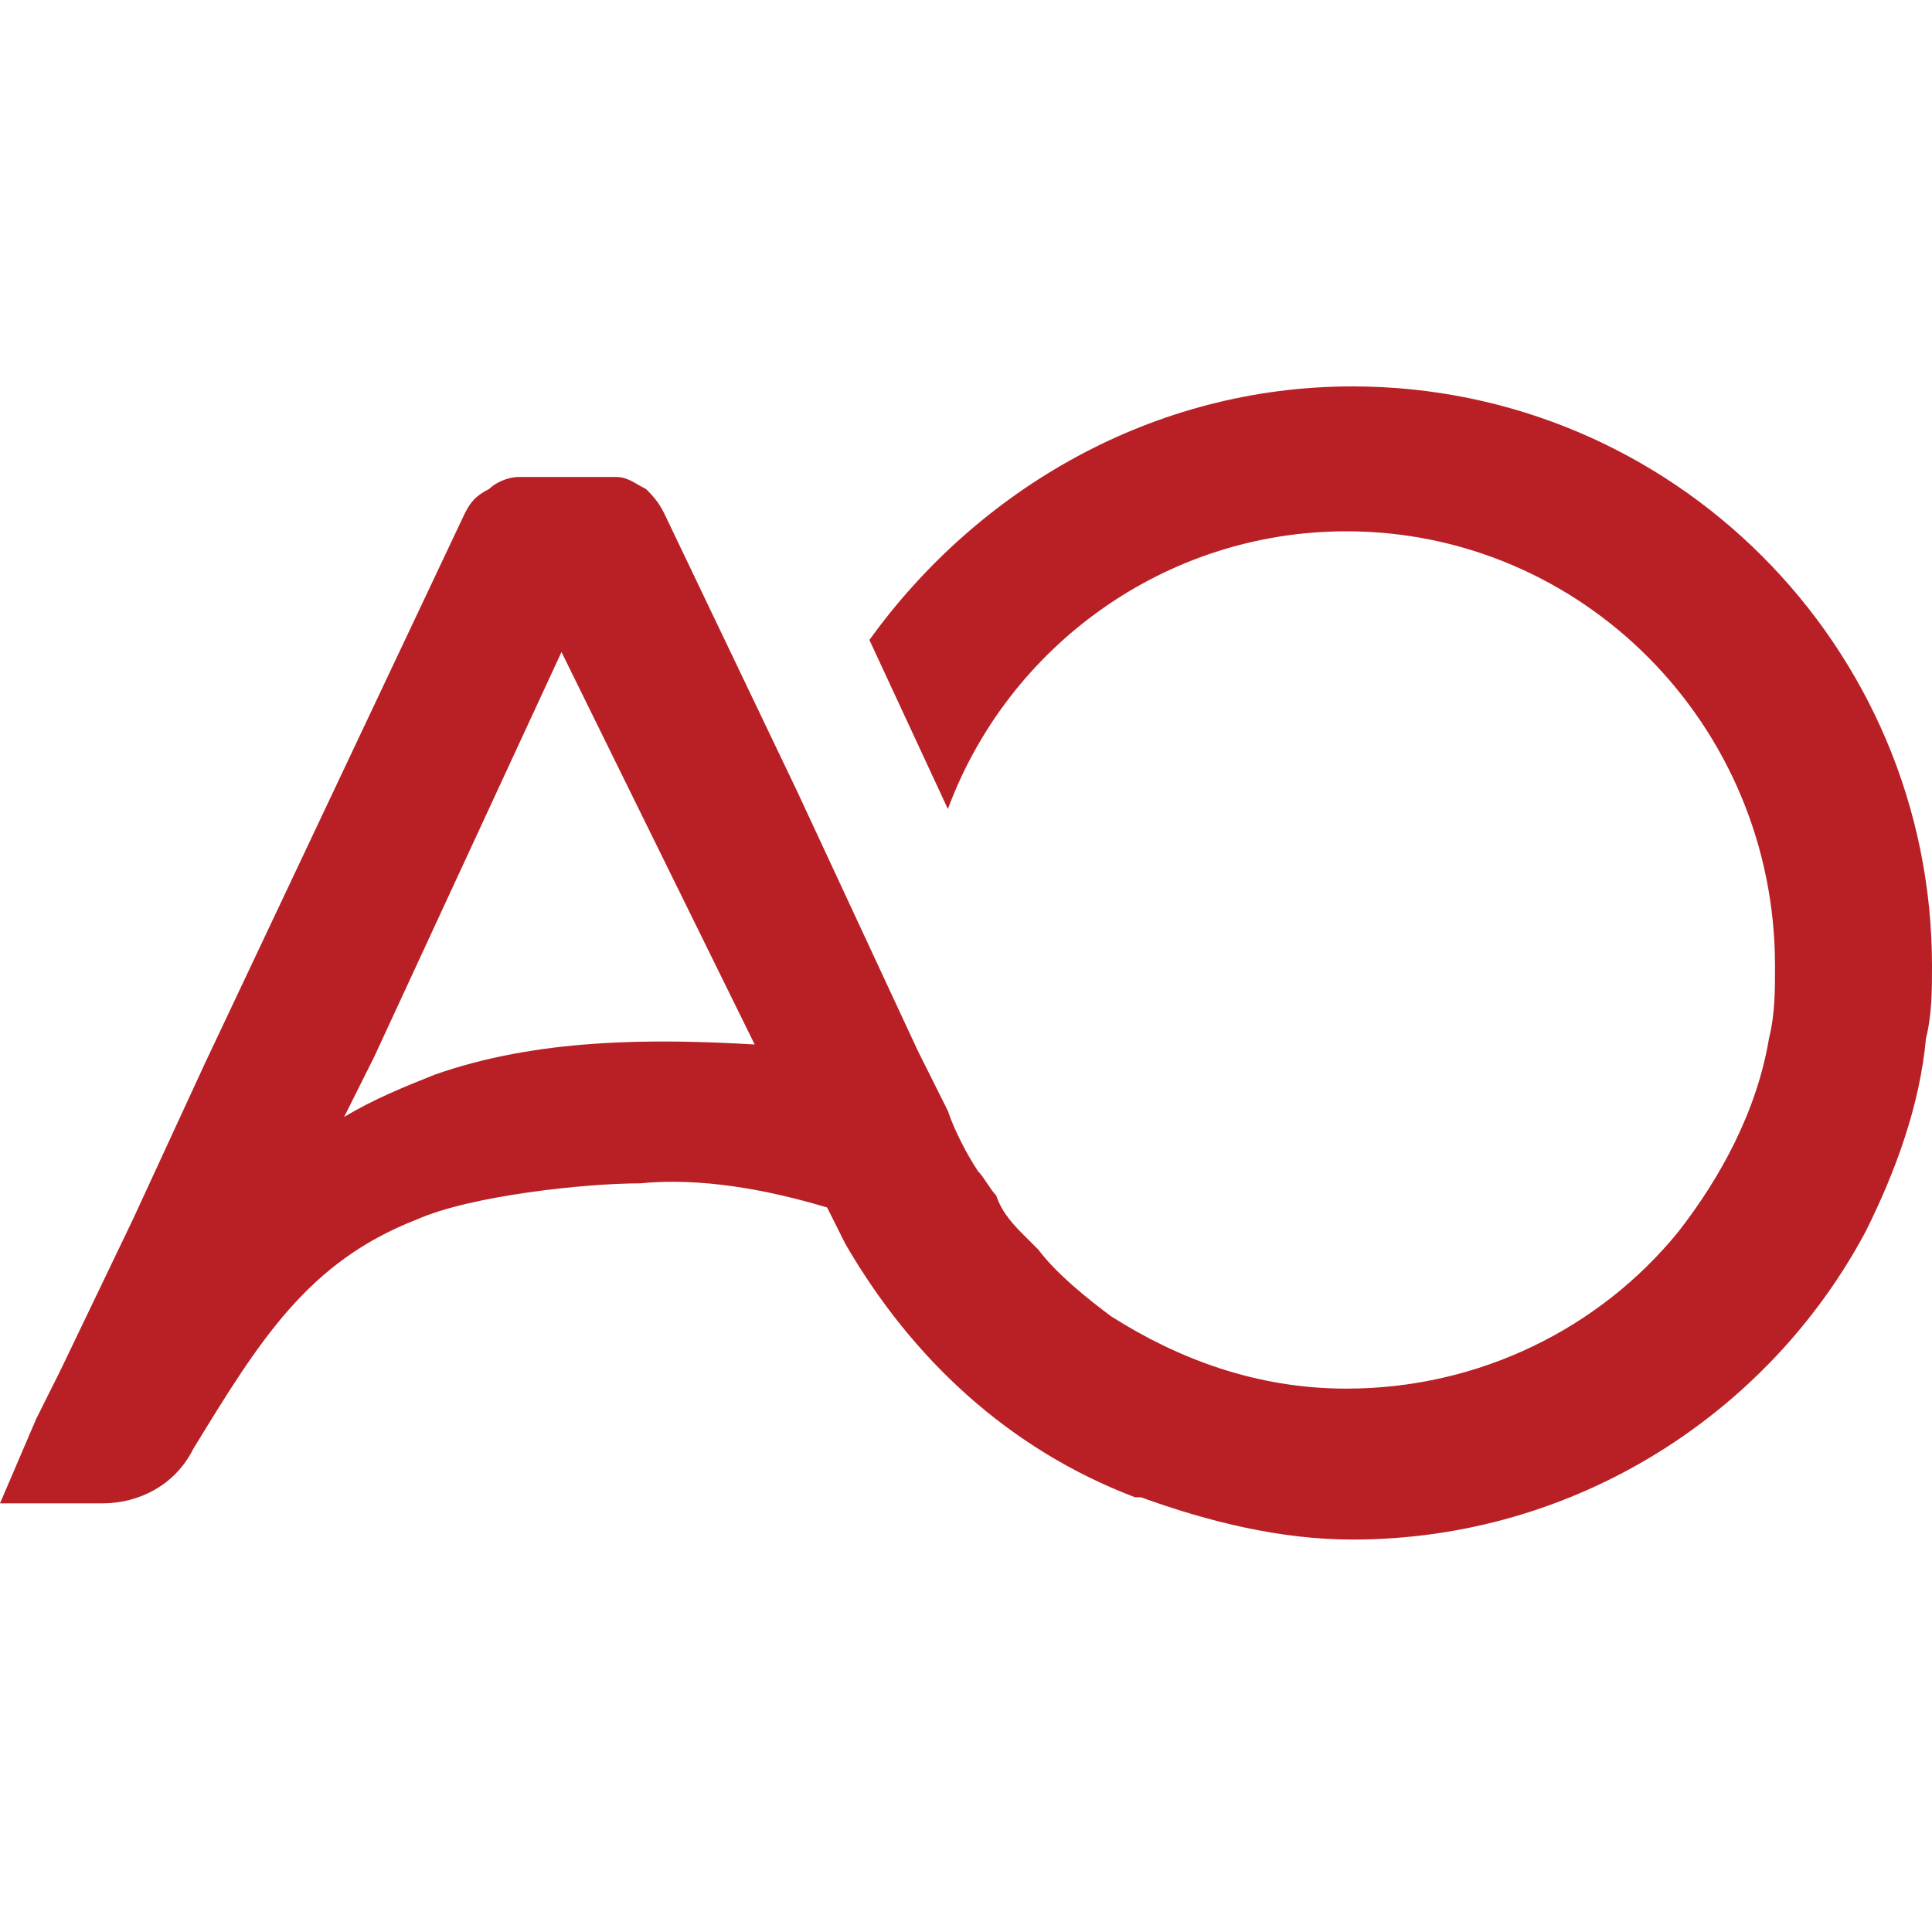
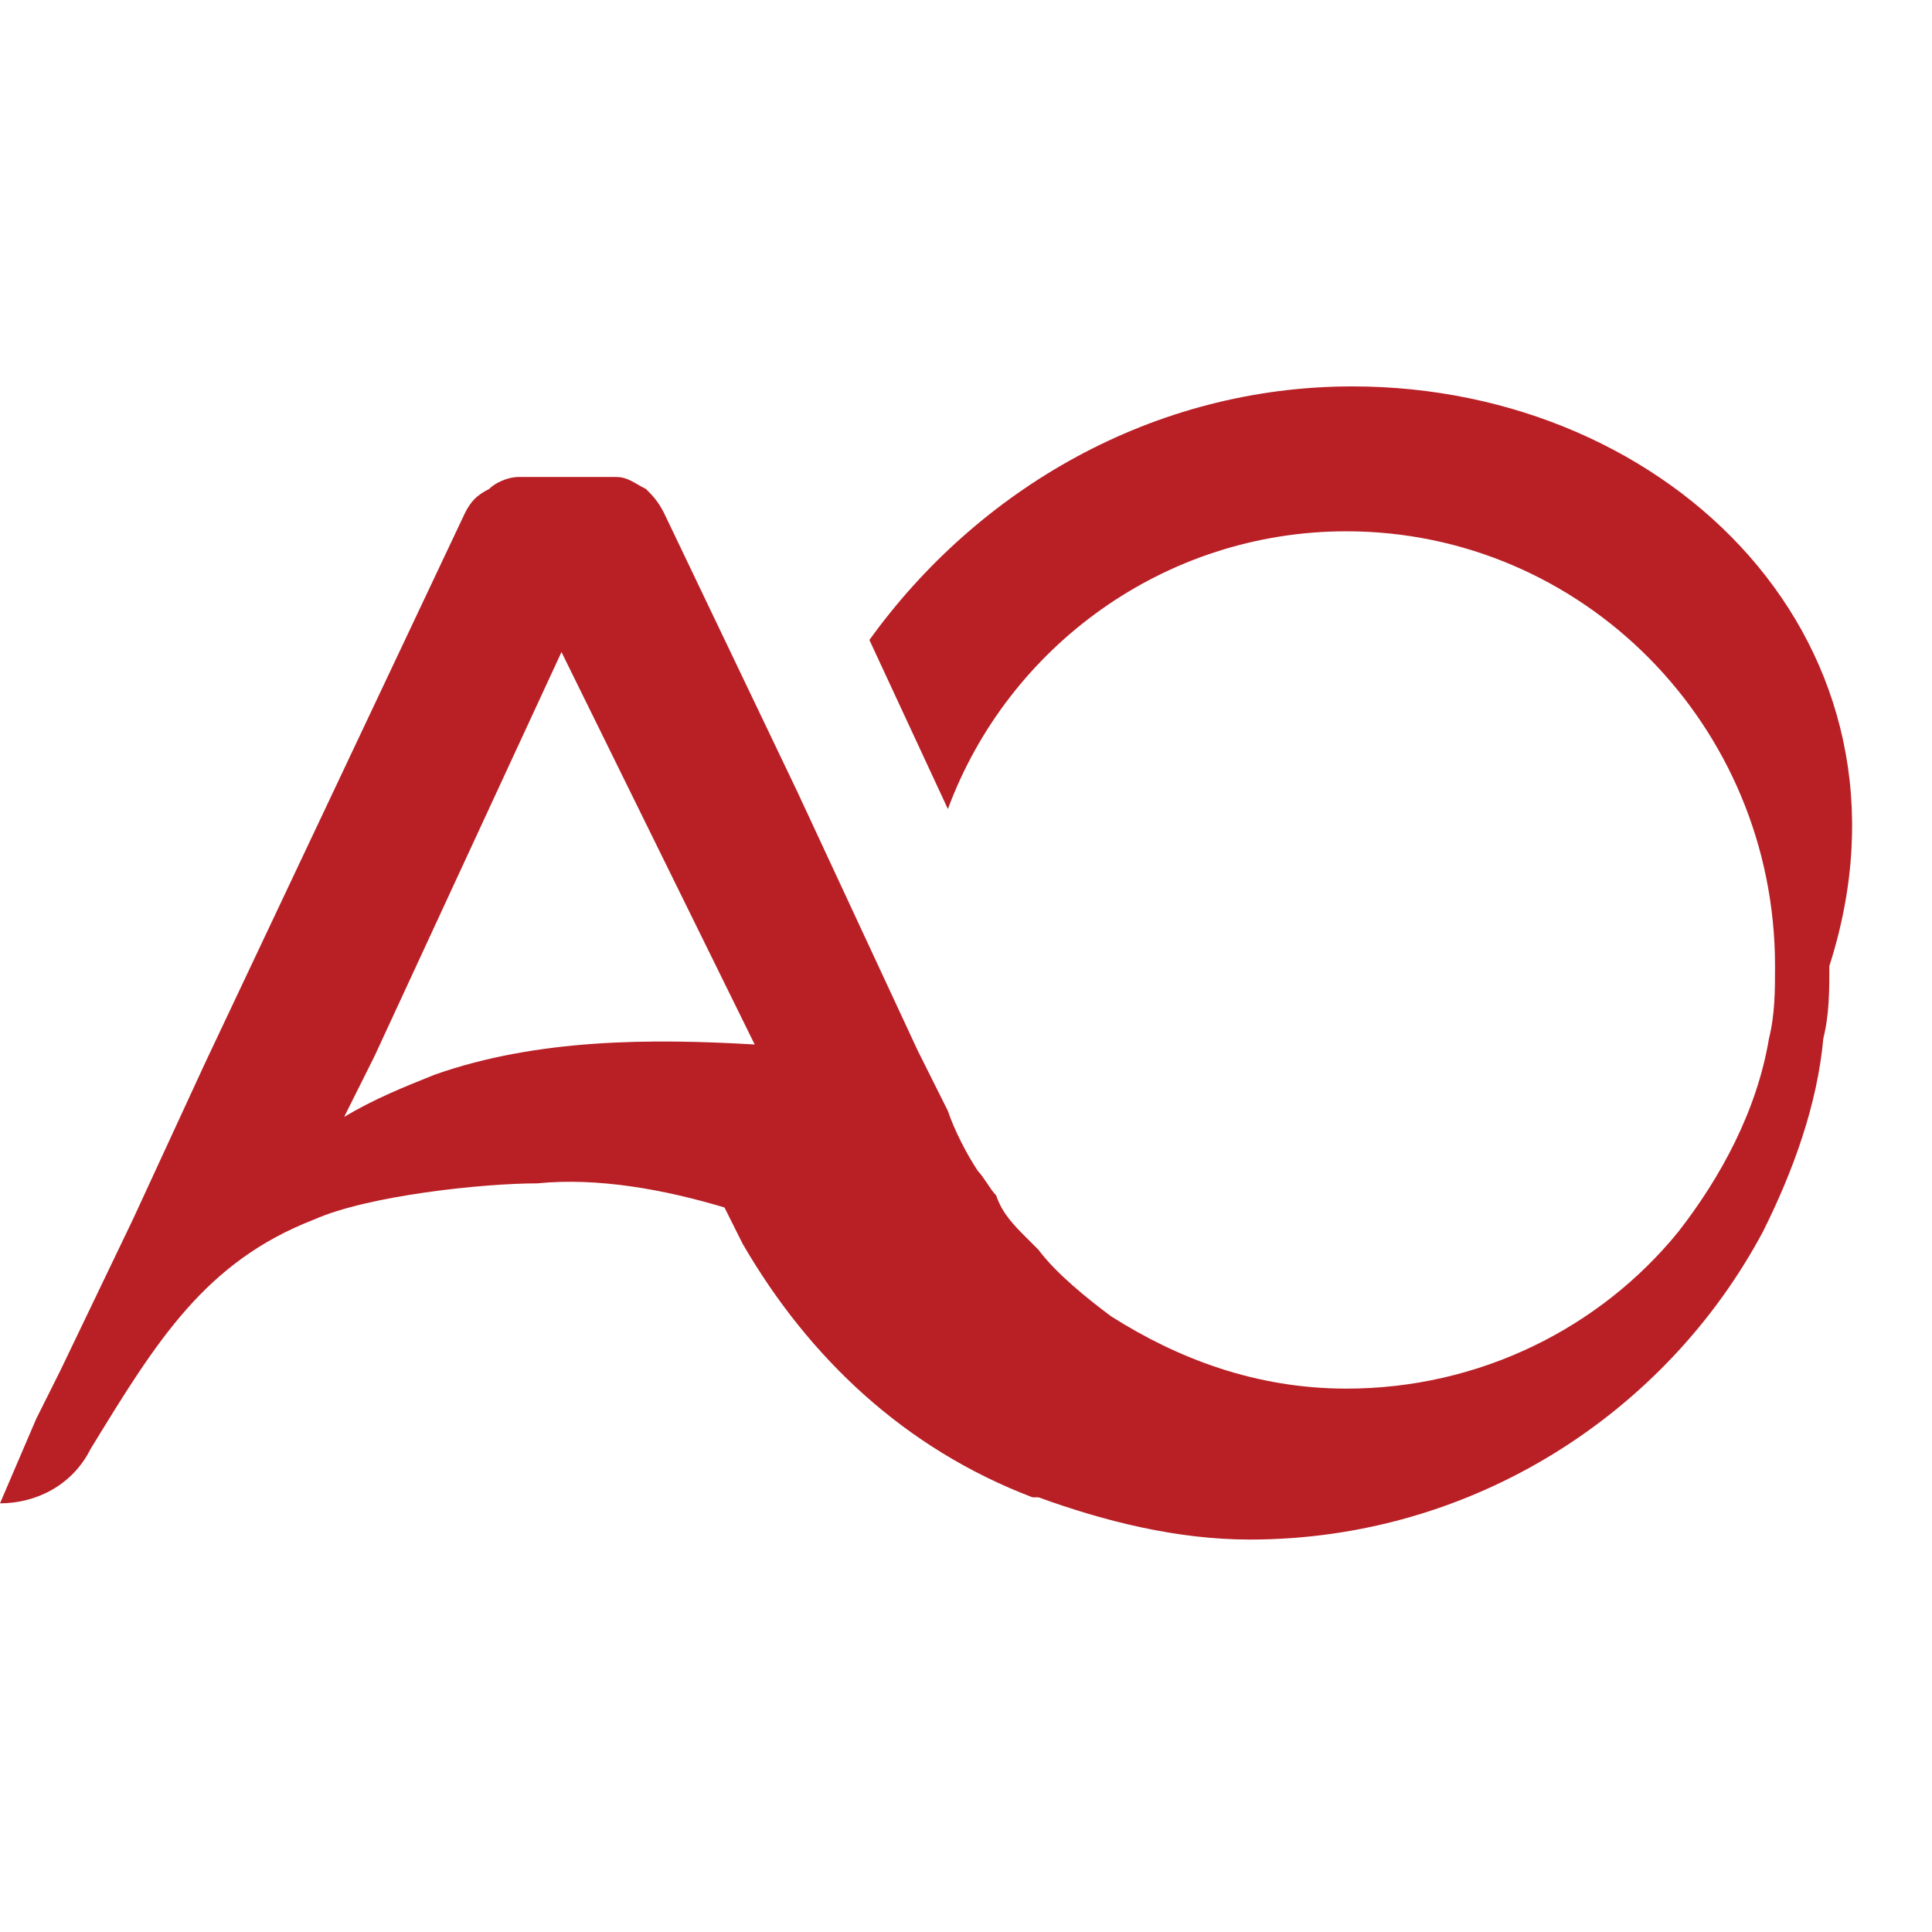
<svg xmlns="http://www.w3.org/2000/svg" version="1.1" id="Layer_1" x="0px" y="0px" viewBox="0 0 32 32" style="enable-background:new 0 0 32 32;" xml:space="preserve">
  <style type="text/css">
	.st0{fill:#B92026;}
</style>
  <g>
-     <path class="st0" d="M22.4,6.4c-3.3,0-6.2,1.7-8,4.2l1.3,2.8c1-2.7,3.6-4.6,6.6-4.6c3.9,0,7.1,3.2,7.1,7.2c0,0.4,0,0.8-0.1,1.2   c-0.2,1.2-0.8,2.3-1.5,3.2h0c-1.3,1.6-3.3,2.6-5.5,2.6c-1.5,0-2.8-0.5-3.9-1.2c0,0,0,0,0,0c-0.4-0.3-0.9-0.7-1.2-1.1   c-0.1-0.1-0.1-0.1-0.2-0.2c-0.2-0.2-0.4-0.4-0.5-0.7c-0.1-0.1-0.2-0.3-0.3-0.4c0,0,0,0,0,0c-0.2-0.3-0.4-0.7-0.5-1c0,0,0,0,0,0   c0,0,0,0,0,0l-0.5-1v0h0l-2-4.3L11,8.5c-0.1-0.2-0.2-0.3-0.3-0.4c-0.2-0.1-0.3-0.2-0.5-0.2H8.6C8.4,7.9,8.2,8,8.1,8.1   C7.9,8.2,7.8,8.3,7.7,8.5l-4.3,9.1l-1.2,2.6L1,22.7l-0.4,0.8L0,24.9h1.7c0.6,0,1.2-0.3,1.5-0.9c1.1-1.8,1.9-3.1,3.7-3.8   c0.9-0.4,2.8-0.6,3.7-0.6c1-0.1,2.1,0.1,3.1,0.4l0,0l0,0l0,0l0,0l0.3,0.6l0,0c0,0,0,0,0,0c1.1,1.9,2.7,3.4,4.8,4.2c0,0,0,0,0.1,0   c1.1,0.4,2.3,0.7,3.5,0.7c3.7,0,6.9-2.1,8.5-5.1c0.5-1,0.9-2.1,1-3.2c0.1-0.4,0.1-0.8,0.1-1.2C32,10.7,27.7,6.4,22.4,6.4z    M7.2,17.8c-0.5,0.2-1,0.4-1.5,0.7l0.5-1l3.1-6.7l3.2,6.5C10.8,17.2,8.9,17.2,7.2,17.8z" />
+     <path class="st0" d="M22.4,6.4c-3.3,0-6.2,1.7-8,4.2l1.3,2.8c1-2.7,3.6-4.6,6.6-4.6c3.9,0,7.1,3.2,7.1,7.2c0,0.4,0,0.8-0.1,1.2   c-0.2,1.2-0.8,2.3-1.5,3.2h0c-1.3,1.6-3.3,2.6-5.5,2.6c-1.5,0-2.8-0.5-3.9-1.2c0,0,0,0,0,0c-0.4-0.3-0.9-0.7-1.2-1.1   c-0.1-0.1-0.1-0.1-0.2-0.2c-0.2-0.2-0.4-0.4-0.5-0.7c-0.1-0.1-0.2-0.3-0.3-0.4c0,0,0,0,0,0c-0.2-0.3-0.4-0.7-0.5-1c0,0,0,0,0,0   c0,0,0,0,0,0l-0.5-1v0h0l-2-4.3L11,8.5c-0.1-0.2-0.2-0.3-0.3-0.4c-0.2-0.1-0.3-0.2-0.5-0.2H8.6C8.4,7.9,8.2,8,8.1,8.1   C7.9,8.2,7.8,8.3,7.7,8.5l-4.3,9.1l-1.2,2.6L1,22.7l-0.4,0.8L0,24.9c0.6,0,1.2-0.3,1.5-0.9c1.1-1.8,1.9-3.1,3.7-3.8   c0.9-0.4,2.8-0.6,3.7-0.6c1-0.1,2.1,0.1,3.1,0.4l0,0l0,0l0,0l0,0l0.3,0.6l0,0c0,0,0,0,0,0c1.1,1.9,2.7,3.4,4.8,4.2c0,0,0,0,0.1,0   c1.1,0.4,2.3,0.7,3.5,0.7c3.7,0,6.9-2.1,8.5-5.1c0.5-1,0.9-2.1,1-3.2c0.1-0.4,0.1-0.8,0.1-1.2C32,10.7,27.7,6.4,22.4,6.4z    M7.2,17.8c-0.5,0.2-1,0.4-1.5,0.7l0.5-1l3.1-6.7l3.2,6.5C10.8,17.2,8.9,17.2,7.2,17.8z" />
  </g>
</svg>